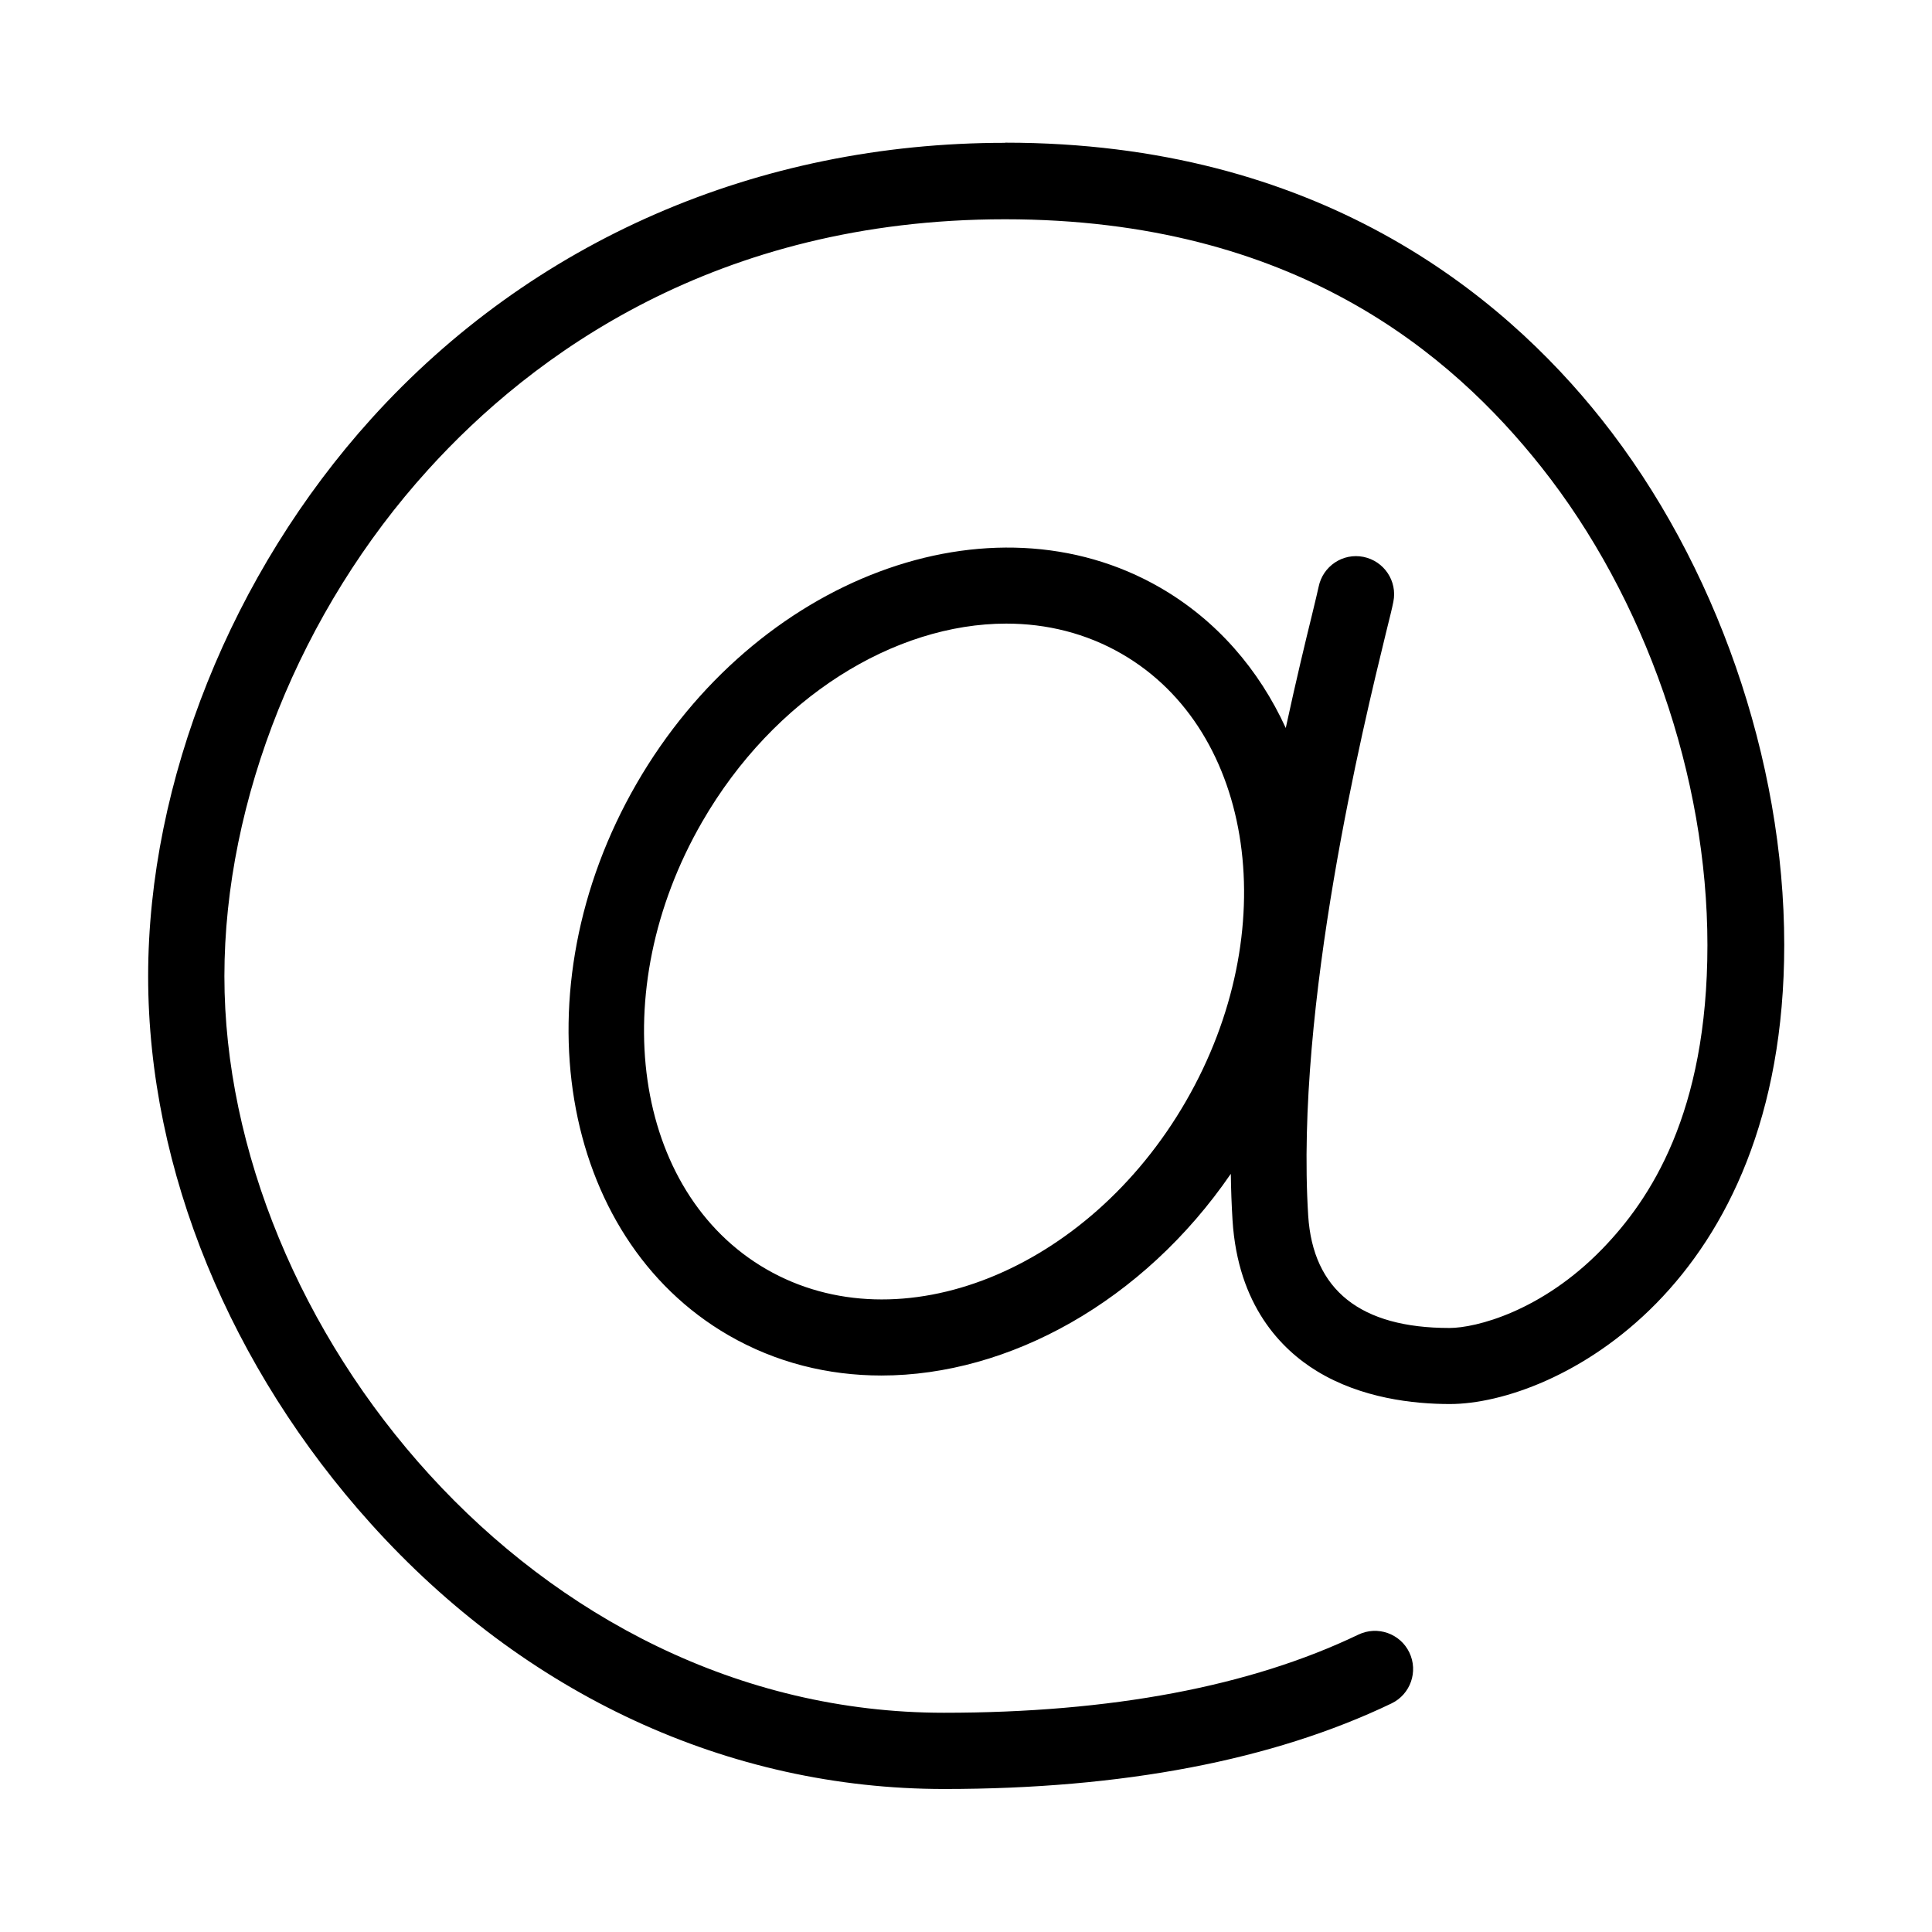
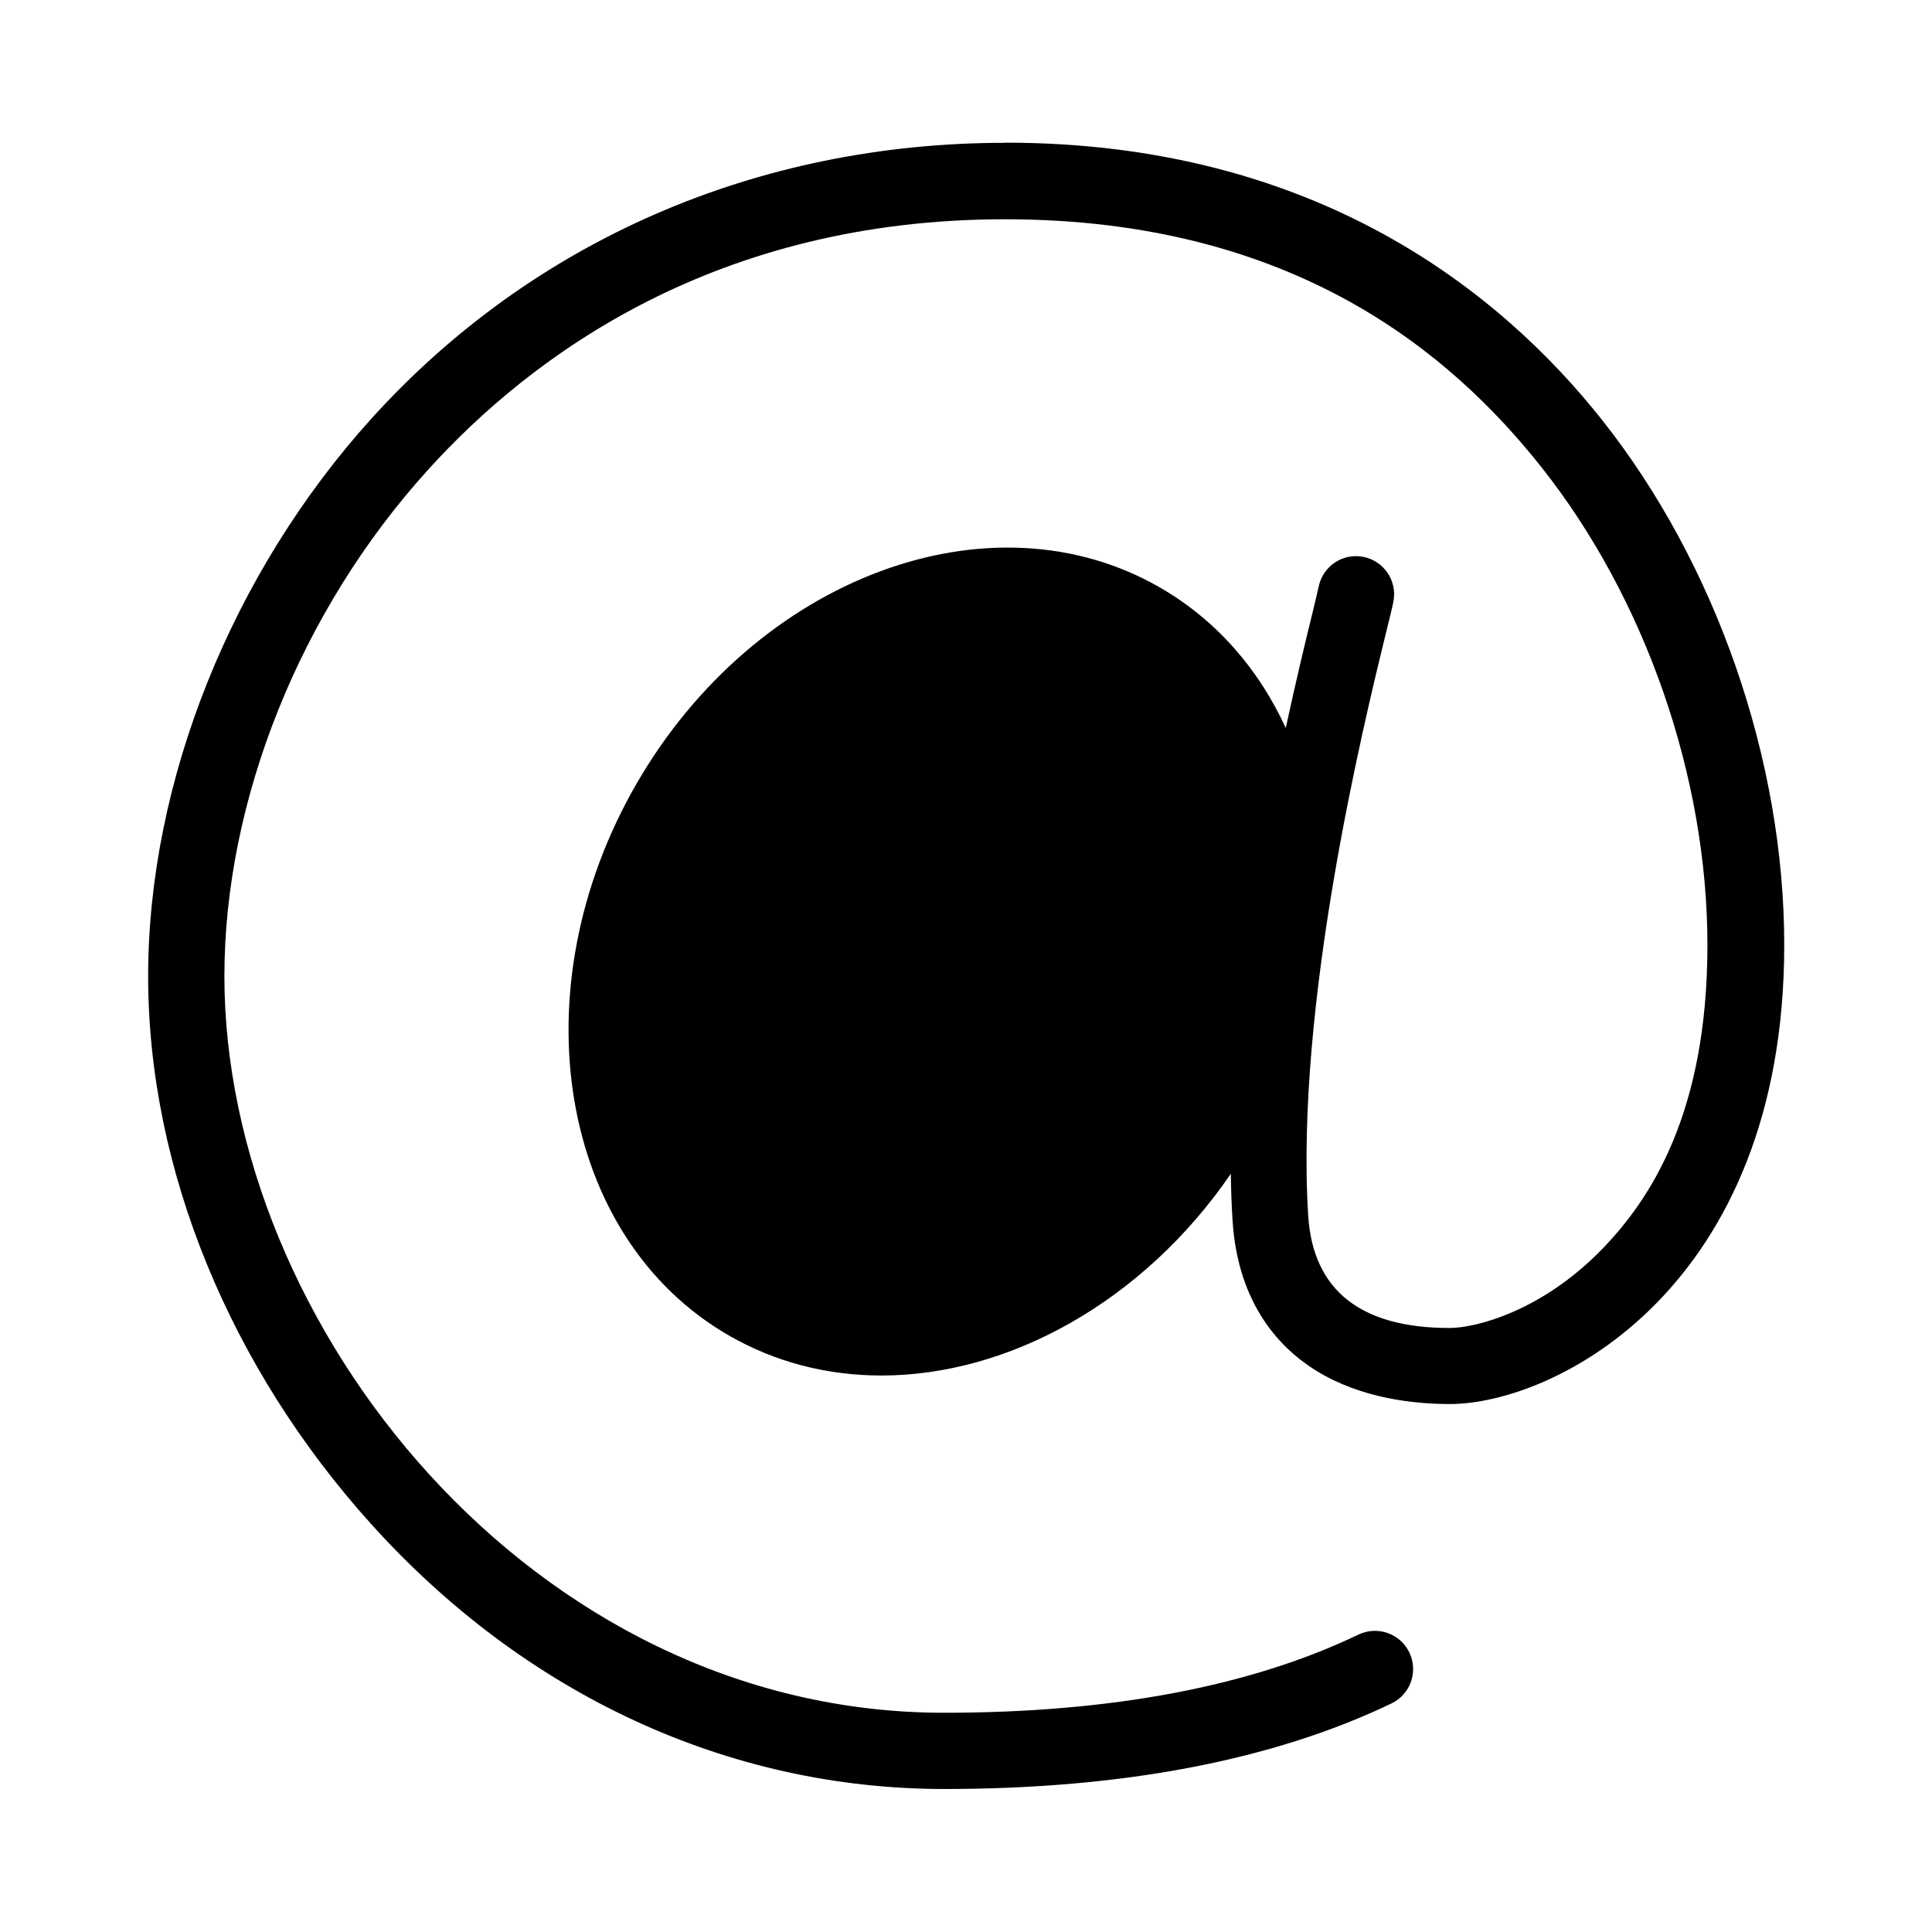
<svg xmlns="http://www.w3.org/2000/svg" fill="#000000" width="800px" height="800px" version="1.1" viewBox="144 144 512 512">
-   <path d="m410.33 181.85c-65.645 0-125.25 25.945-167.87 73.051-37.031 40.961-59.199 96.176-59.199 147.82s22.066 104.04 58.996 145.05c40.859 45.395 94.816 70.332 151.95 70.332 47.258 0 87.16-7.609 118.55-22.672 5.039-2.418 7.152-8.465 4.734-13.504-2.418-5.039-8.465-7.152-13.504-4.734-28.668 13.754-65.598 20.707-109.83 20.707-109.18 0-190.69-103.03-190.69-195.18 0-46.703 20.152-96.934 53.957-134.21 27.406-30.277 76.227-66.402 152.91-66.402 76.68 0 118.39 35.719 142.12 65.645 27.559 34.762 44.031 82.121 44.031 126.71 0 44.586-15.164 67.41-27.859 80.508-16.07 16.574-33.555 20.957-40.508 20.957-23.578 0-36.172-10.027-37.434-29.773-3.477-55.871 14.66-130.04 20.605-154.42 1.008-4.031 1.664-6.699 1.965-8.262 1.109-5.492-2.469-10.781-7.91-11.891-5.492-1.109-10.781 2.469-11.891 7.91-0.25 1.16-0.906 3.93-1.762 7.457-1.664 6.75-4.18 17.18-6.953 29.977-7.106-15.516-18.289-28.516-33.25-37.18-44.988-25.996-107.26-2.672-138.8 51.941-31.539 54.613-20.605 120.21 24.434 146.21 12.496 7.203 26.301 10.629 40.457 10.629 33.805 0 69.375-19.598 92.602-53.453 0.051 4.18 0.203 8.262 0.453 12.293 1.41 22.621 12.949 34.258 22.371 40.004 11.789 7.203 25.645 8.715 35.215 8.715 27.762 0 88.621-30.633 88.621-121.67 0-49.02-18.086-101.11-48.418-139.3-26.551-33.453-75.469-73.305-158-73.305zm-63.227 298.51c-35.367-20.402-42.977-73.605-17.027-118.55 19.043-33 50.984-52.547 80.609-52.547 10.73 0 21.16 2.57 30.582 8.012 35.367 20.402 42.977 73.605 17.027 118.55-25.945 44.988-75.824 64.941-111.19 44.535z" />
+   <path d="m410.33 181.85c-65.645 0-125.25 25.945-167.87 73.051-37.031 40.961-59.199 96.176-59.199 147.82s22.066 104.04 58.996 145.05c40.859 45.395 94.816 70.332 151.95 70.332 47.258 0 87.16-7.609 118.55-22.672 5.039-2.418 7.152-8.465 4.734-13.504-2.418-5.039-8.465-7.152-13.504-4.734-28.668 13.754-65.598 20.707-109.83 20.707-109.18 0-190.69-103.03-190.69-195.18 0-46.703 20.152-96.934 53.957-134.21 27.406-30.277 76.227-66.402 152.91-66.402 76.68 0 118.39 35.719 142.12 65.645 27.559 34.762 44.031 82.121 44.031 126.71 0 44.586-15.164 67.41-27.859 80.508-16.07 16.574-33.555 20.957-40.508 20.957-23.578 0-36.172-10.027-37.434-29.773-3.477-55.871 14.66-130.04 20.605-154.42 1.008-4.031 1.664-6.699 1.965-8.262 1.109-5.492-2.469-10.781-7.91-11.891-5.492-1.109-10.781 2.469-11.891 7.91-0.25 1.16-0.906 3.93-1.762 7.457-1.664 6.75-4.18 17.18-6.953 29.977-7.106-15.516-18.289-28.516-33.25-37.18-44.988-25.996-107.26-2.672-138.8 51.941-31.539 54.613-20.605 120.21 24.434 146.21 12.496 7.203 26.301 10.629 40.457 10.629 33.805 0 69.375-19.598 92.602-53.453 0.051 4.18 0.203 8.262 0.453 12.293 1.41 22.621 12.949 34.258 22.371 40.004 11.789 7.203 25.645 8.715 35.215 8.715 27.762 0 88.621-30.633 88.621-121.67 0-49.02-18.086-101.11-48.418-139.3-26.551-33.453-75.469-73.305-158-73.305zm-63.227 298.51z" />
</svg>